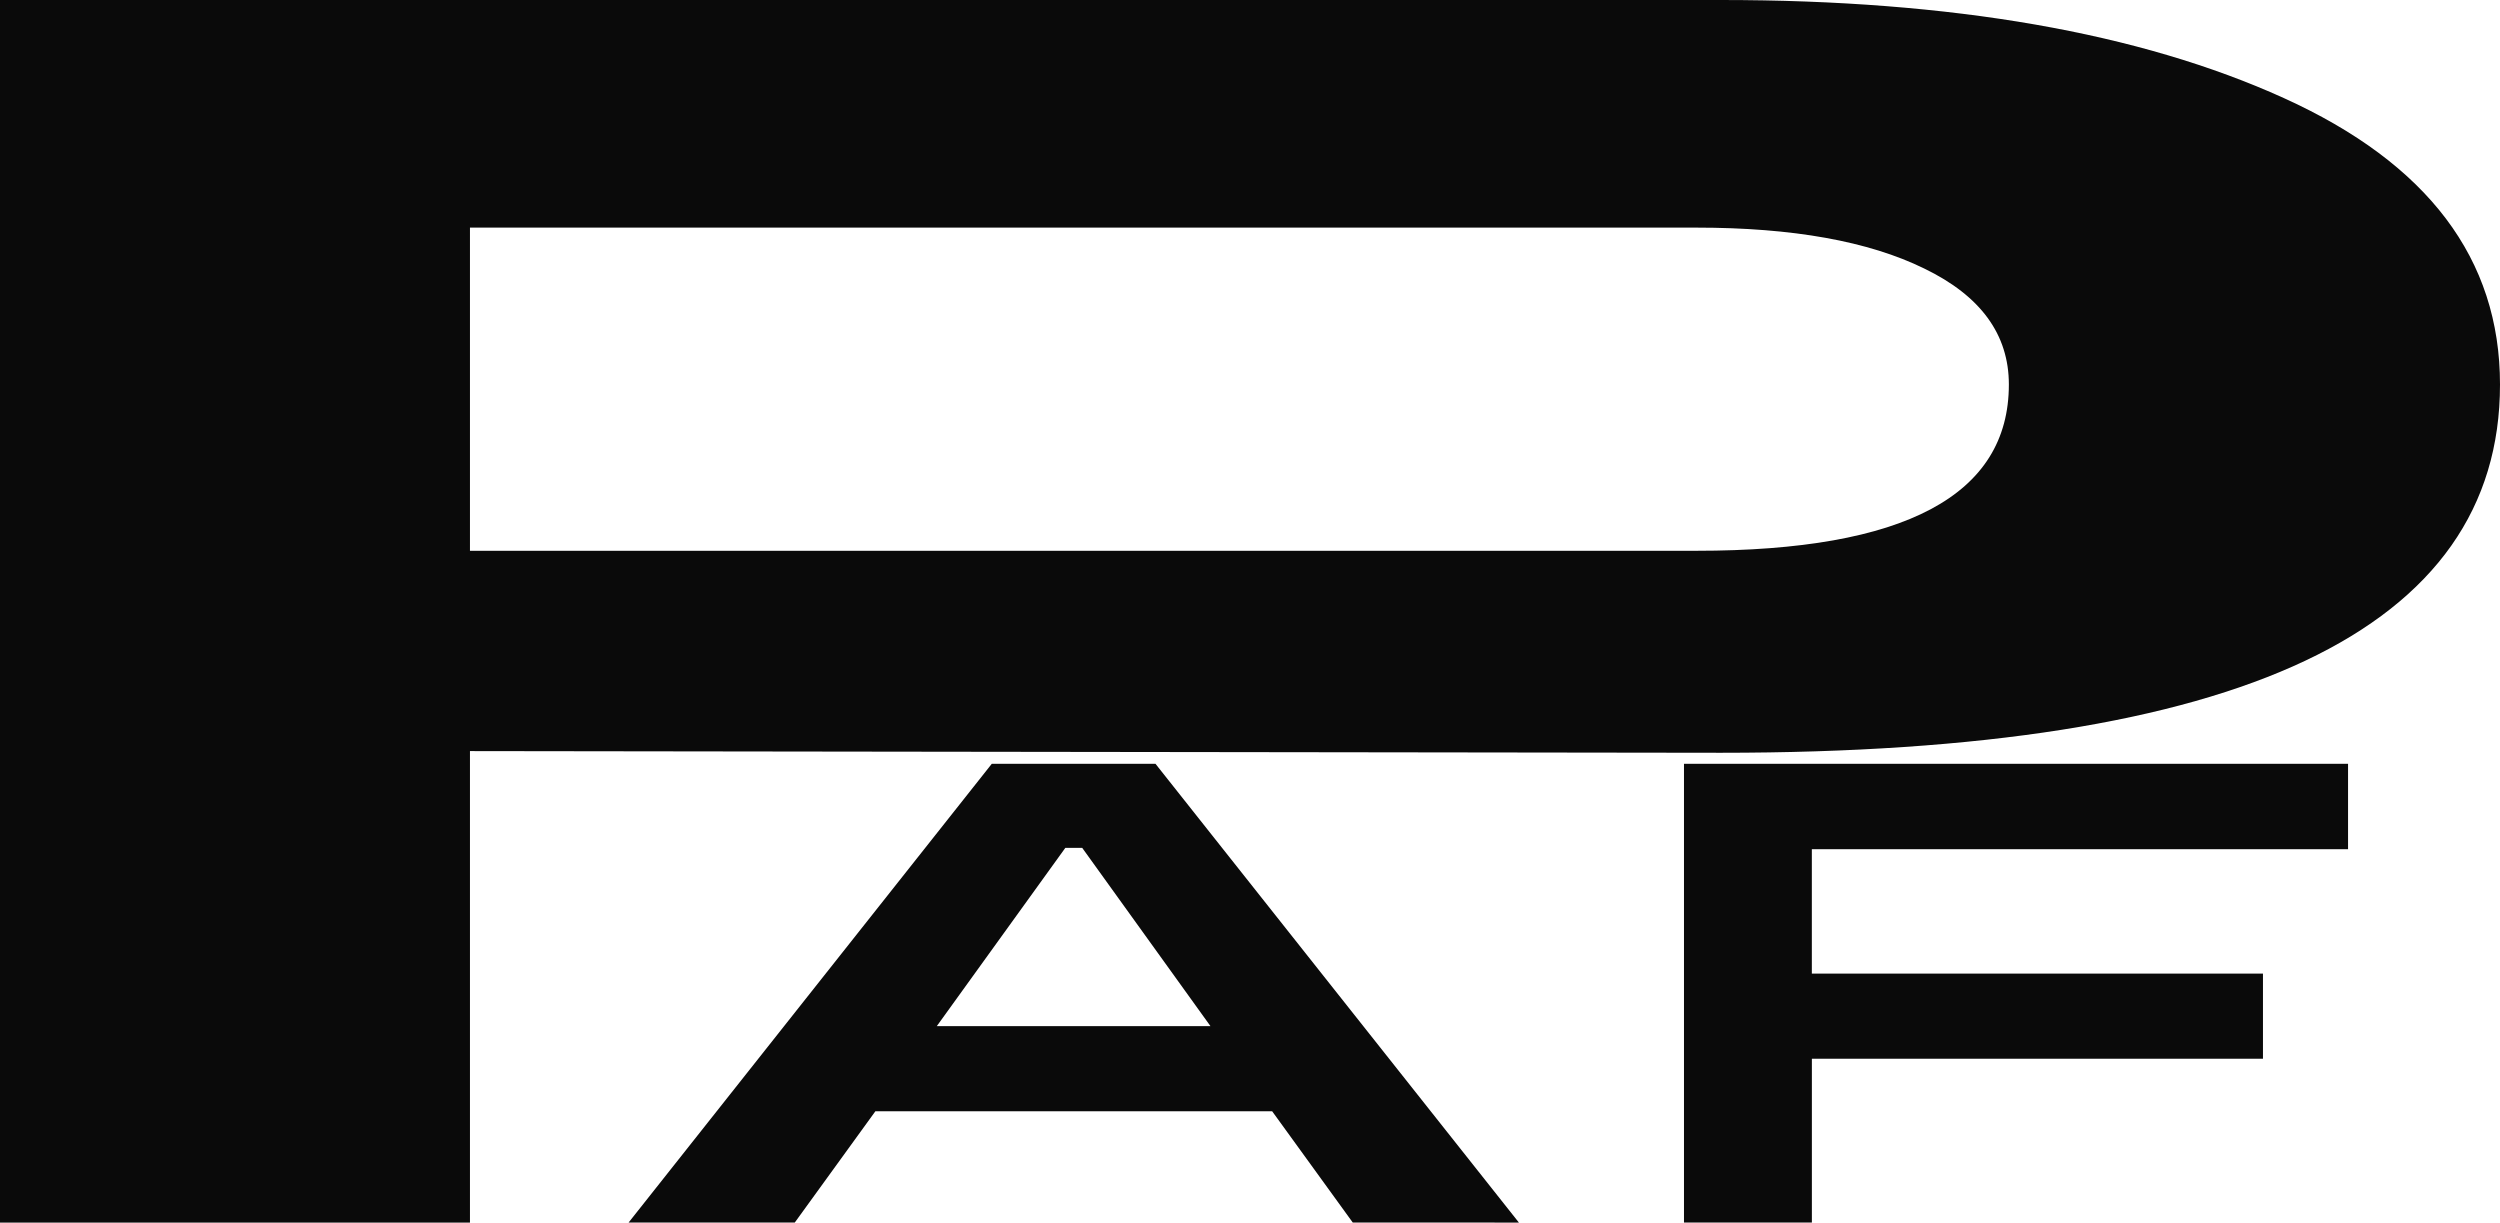
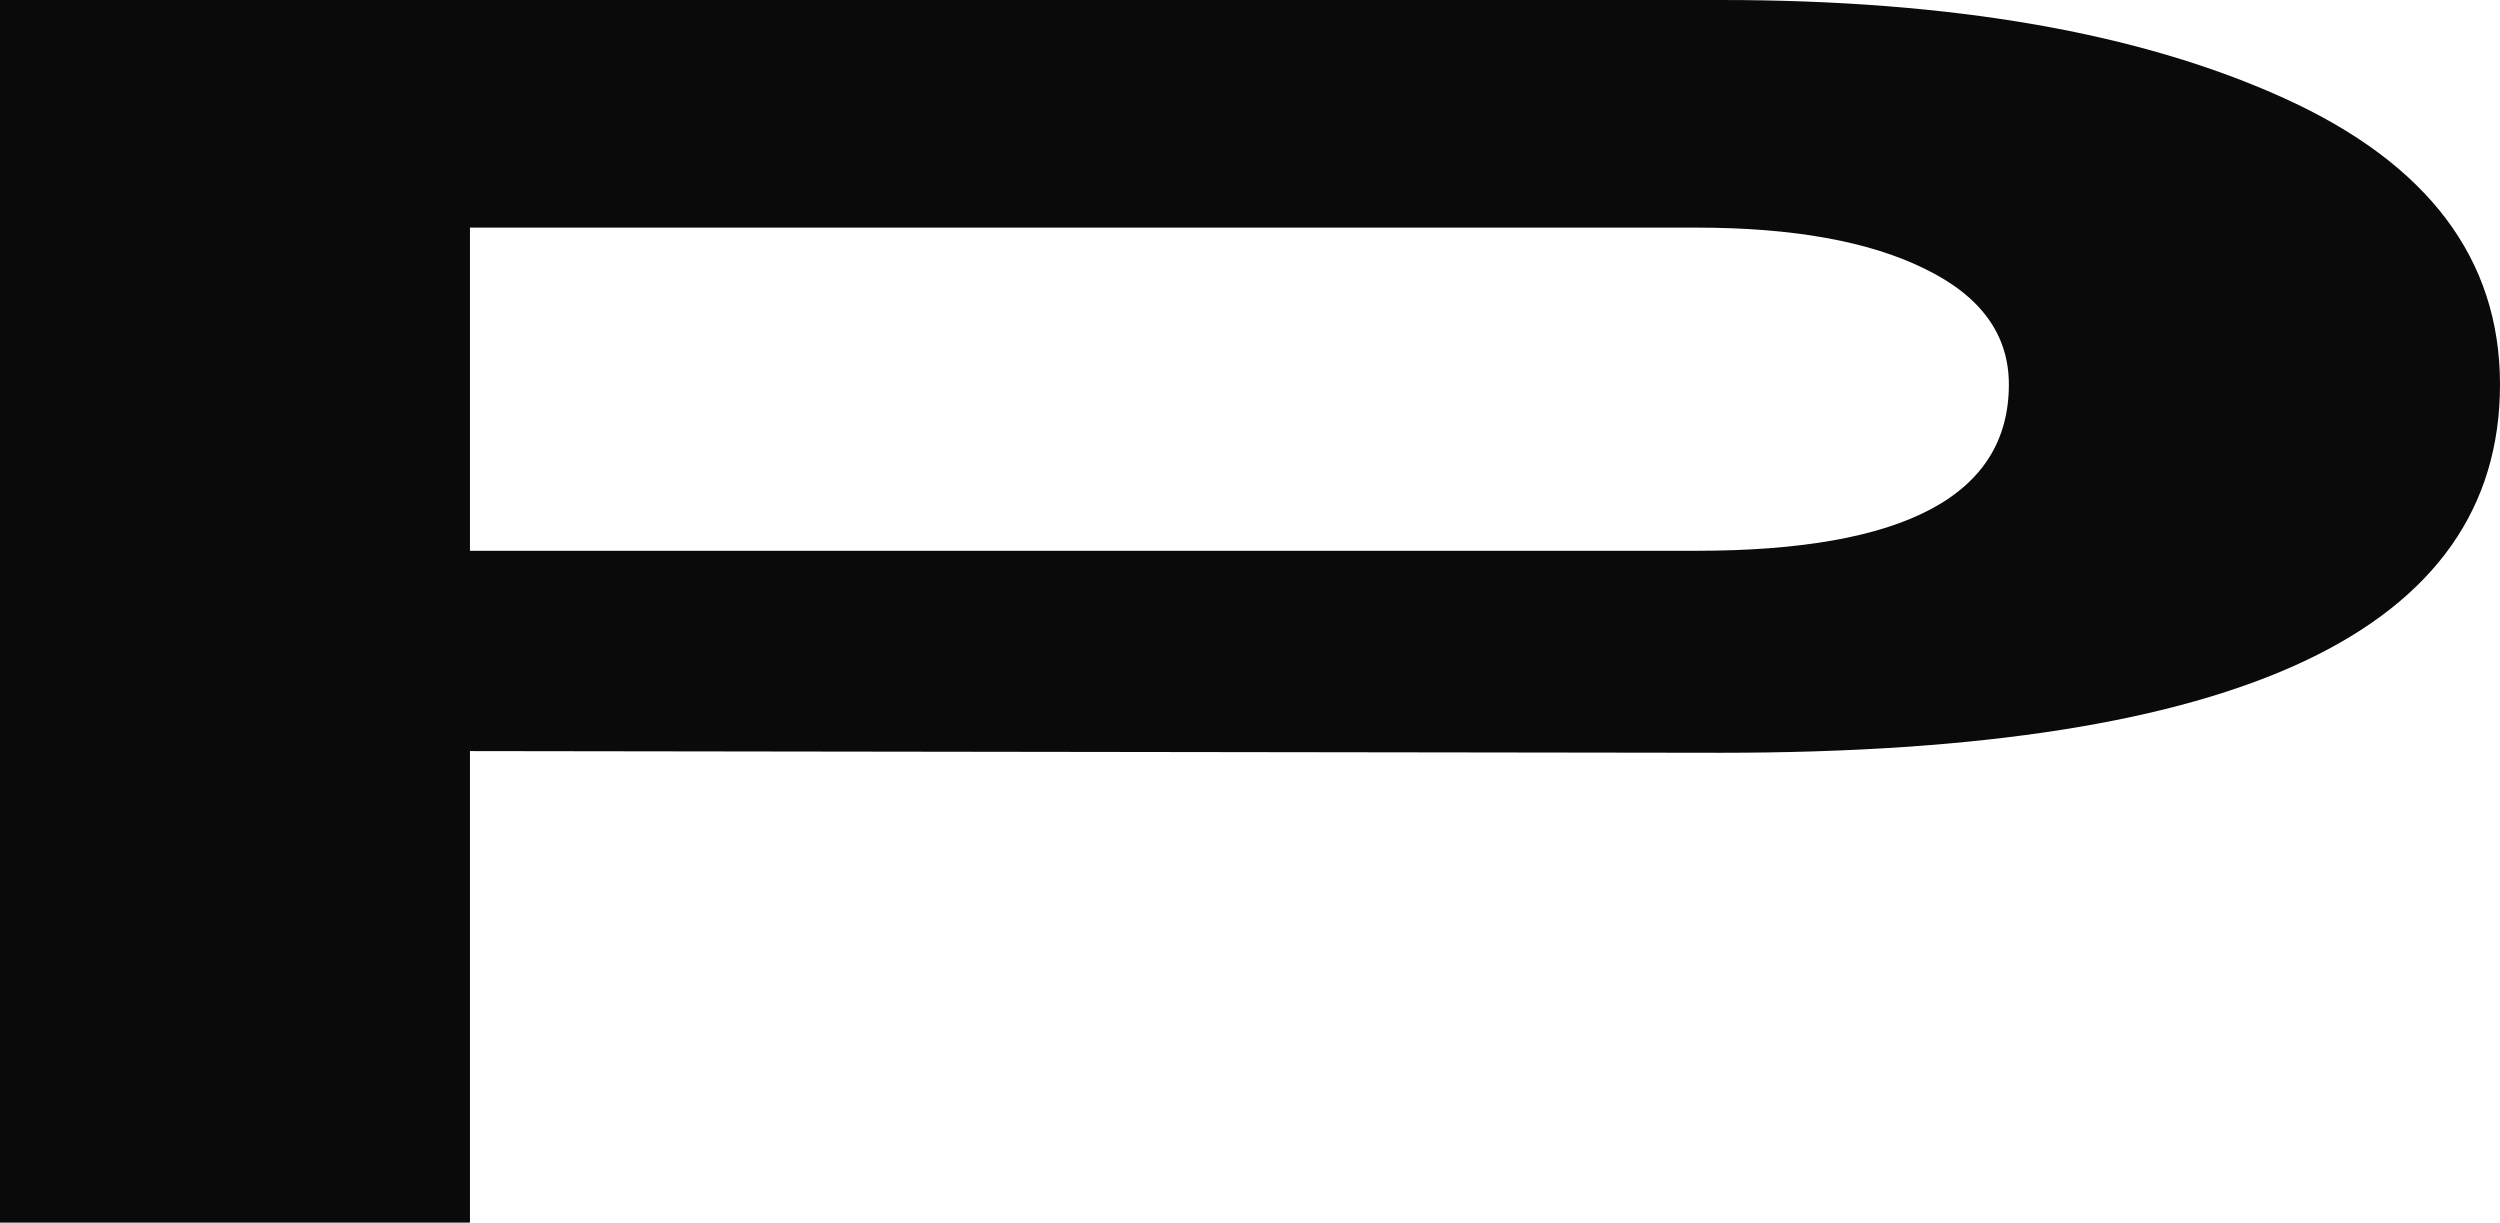
<svg xmlns="http://www.w3.org/2000/svg" viewBox="0 0 64 31.298">
  <defs>
    <style>
         path {
         fill: #0a0a0a; /* Default fill color (black) */
         }
         @media (prefers-color-scheme: dark) {
         path {
         fill: #fafafa; /* Fill color for dark mode (white) */
         }
         }
      </style>
  </defs>
-   <path d="M 34.63 31.296 L 32.567 28.448 L 22.41 28.448 L 20.347 31.296 L 16.093 31.296 L 25.39 19.553 L 29.58 19.553 L 38.884 31.298 L 34.63 31.296 Z M 23.982 26.269 L 30.988 26.269 L 27.705 21.706 L 27.272 21.706 L 23.982 26.269 Z M 60.11 21.74 L 46.383 21.74 L 46.383 24.925 L 57.932 24.925 L 57.932 27.104 L 46.384 27.104 L 46.384 31.296 L 43.11 31.296 L 43.11 19.553 L 60.11 19.553 L 60.11 21.74 Z" aria-label="AF" style="" transform="matrix(1, 0, 0, 1, -2.842170943040401e-14, 0)" />
  <path d="M 0 31.298 L 0 0 L 44.061 0 C 49.974 0 54.775 0.837 58.465 2.51 C 62.155 4.183 64 6.627 64 9.843 C 64 16.129 57.353 19.271 44.059 19.271 L 12.031 19.228 L 12.031 31.298 L 0 31.298 Z M 12.031 14.1 L 43.429 14.1 C 48.761 14.1 51.427 12.681 51.427 9.843 C 51.427 8.562 50.705 7.573 49.262 6.875 C 47.838 6.176 45.894 5.827 43.429 5.827 L 12.031 5.827 L 12.031 14.1 Z" aria-label="P" style="" transform="matrix(1, 0, 0, 1, -2.842170943040401e-14, 0)" />
</svg>